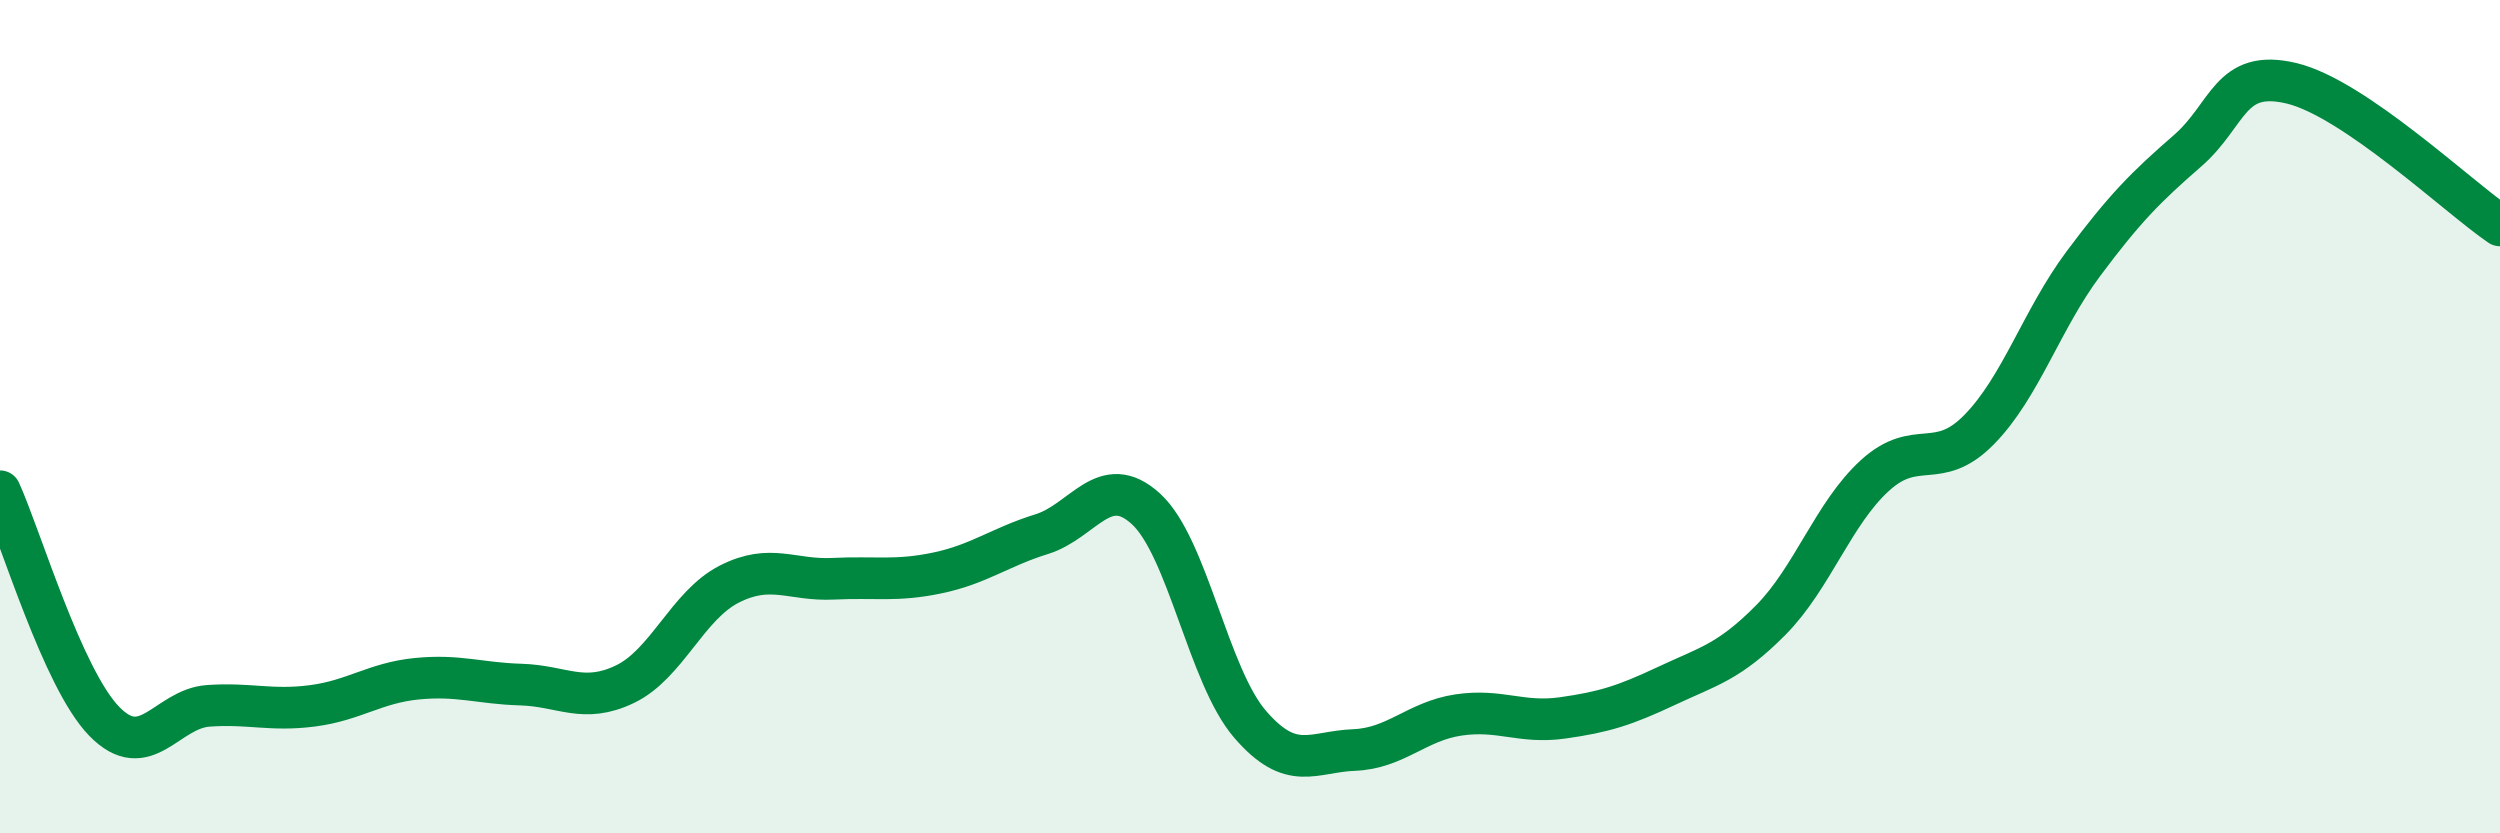
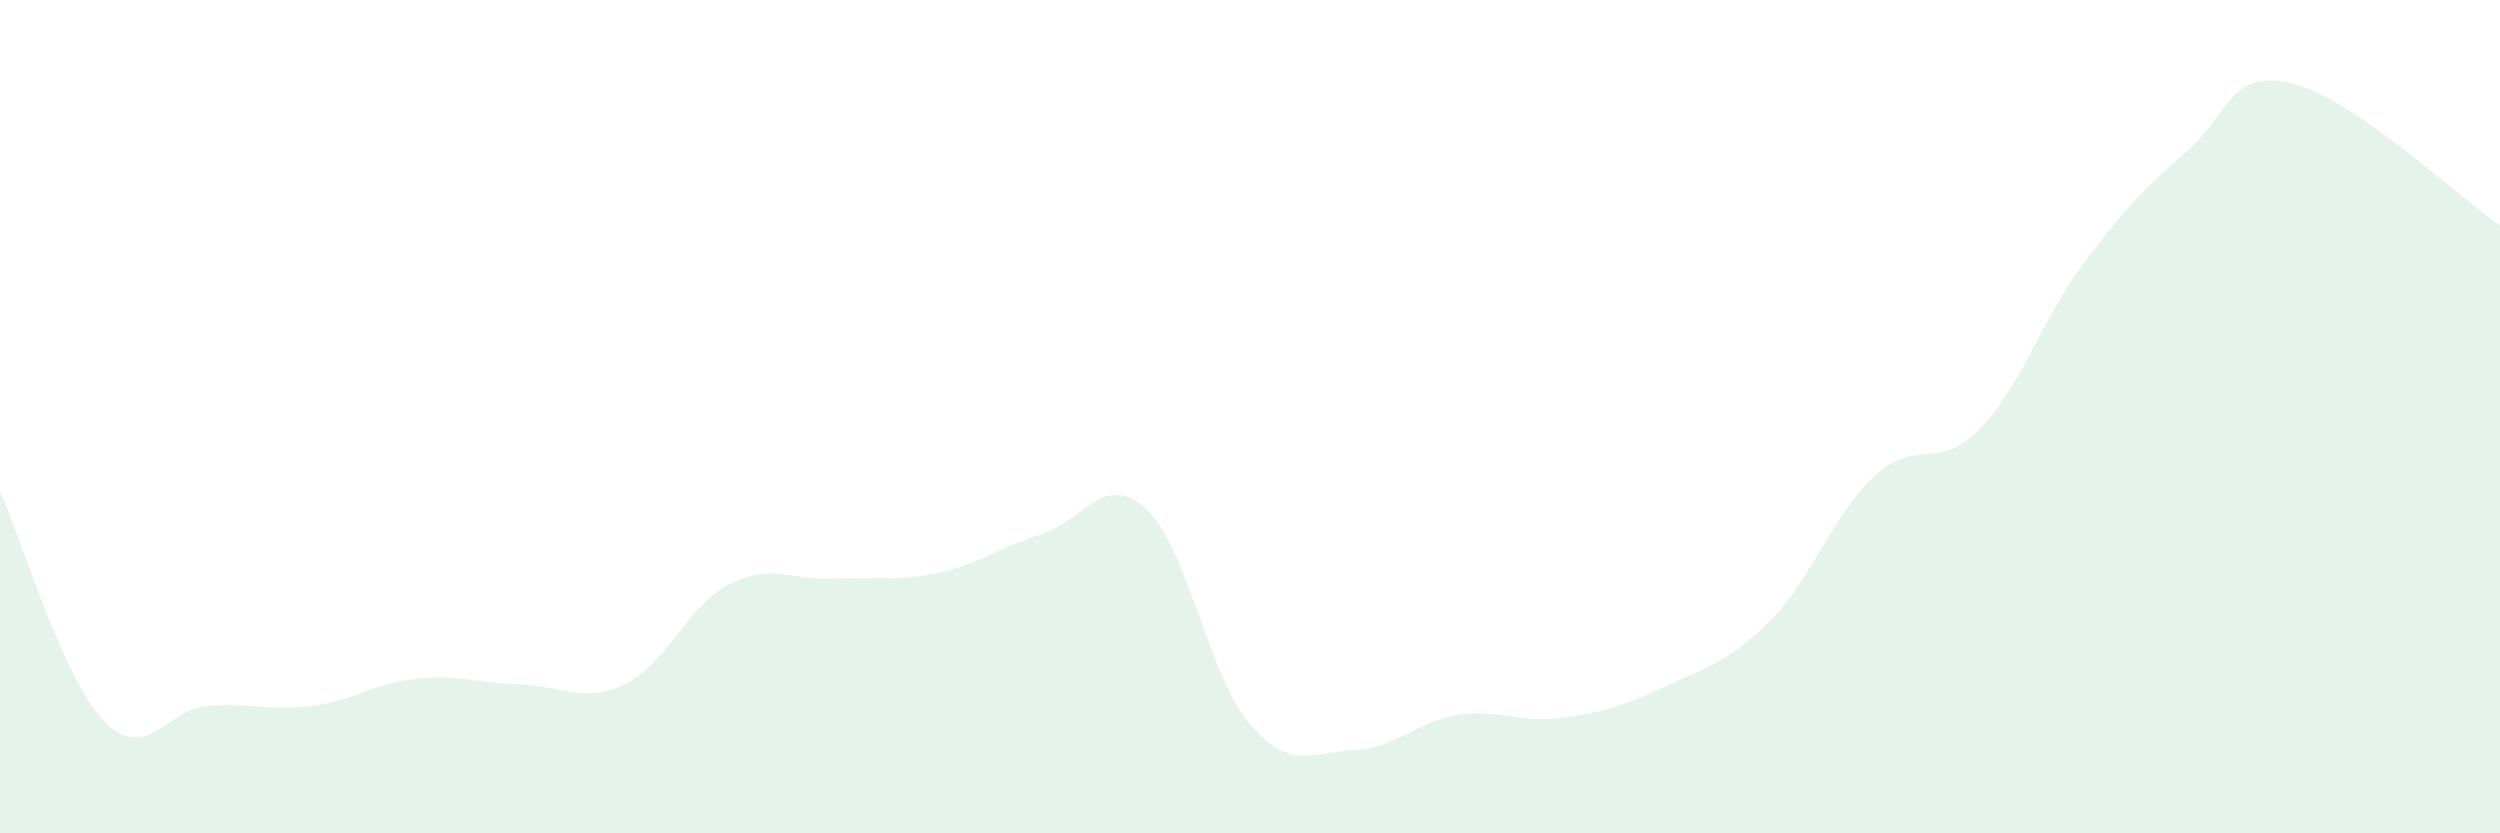
<svg xmlns="http://www.w3.org/2000/svg" width="60" height="20" viewBox="0 0 60 20">
  <path d="M 0,11.79 C 0.5,12.89 1.5,16.28 2.5,17.31 C 3.5,18.34 4,17.01 5,16.94 C 6,16.87 6.5,17.07 7.5,16.94 C 8.5,16.81 9,16.39 10,16.29 C 11,16.19 11.5,16.4 12.5,16.43 C 13.5,16.46 14,16.9 15,16.42 C 16,15.94 16.5,14.53 17.5,14.02 C 18.5,13.51 19,13.94 20,13.89 C 21,13.84 21.5,13.96 22.5,13.75 C 23.5,13.54 24,13.13 25,12.82 C 26,12.51 26.5,11.3 27.5,12.21 C 28.5,13.12 29,16.22 30,17.38 C 31,18.54 31.5,18.04 32.5,18 C 33.5,17.96 34,17.31 35,17.16 C 36,17.01 36.5,17.37 37.5,17.23 C 38.5,17.09 39,16.93 40,16.46 C 41,15.99 41.5,15.89 42.5,14.88 C 43.5,13.87 44,12.32 45,11.41 C 46,10.5 46.5,11.33 47.5,10.31 C 48.5,9.29 49,7.67 50,6.33 C 51,4.99 51.5,4.49 52.5,3.62 C 53.5,2.75 53.5,1.64 55,2 C 56.5,2.36 59,4.73 60,5.41L60 20L0 20Z" fill="#008740" opacity="0.1" stroke-linecap="round" stroke-linejoin="round" />
-   <path d="M 0,11.79 C 0.5,12.89 1.5,16.28 2.5,17.31 C 3.5,18.34 4,17.01 5,16.94 C 6,16.87 6.5,17.07 7.5,16.94 C 8.5,16.81 9,16.39 10,16.29 C 11,16.19 11.5,16.4 12.5,16.43 C 13.5,16.46 14,16.9 15,16.42 C 16,15.94 16.5,14.53 17.5,14.02 C 18.5,13.51 19,13.94 20,13.89 C 21,13.84 21.5,13.96 22.5,13.75 C 23.5,13.54 24,13.13 25,12.82 C 26,12.51 26.5,11.3 27.5,12.21 C 28.5,13.12 29,16.22 30,17.38 C 31,18.54 31.5,18.04 32.5,18 C 33.5,17.96 34,17.31 35,17.16 C 36,17.01 36.5,17.37 37.5,17.23 C 38.5,17.09 39,16.93 40,16.46 C 41,15.99 41.5,15.89 42.5,14.88 C 43.5,13.87 44,12.32 45,11.41 C 46,10.5 46.5,11.33 47.5,10.31 C 48.5,9.29 49,7.67 50,6.33 C 51,4.99 51.5,4.49 52.5,3.62 C 53.5,2.75 53.5,1.64 55,2 C 56.5,2.36 59,4.73 60,5.41" stroke="#008740" stroke-width="1" fill="none" stroke-linecap="round" stroke-linejoin="round" />
</svg>